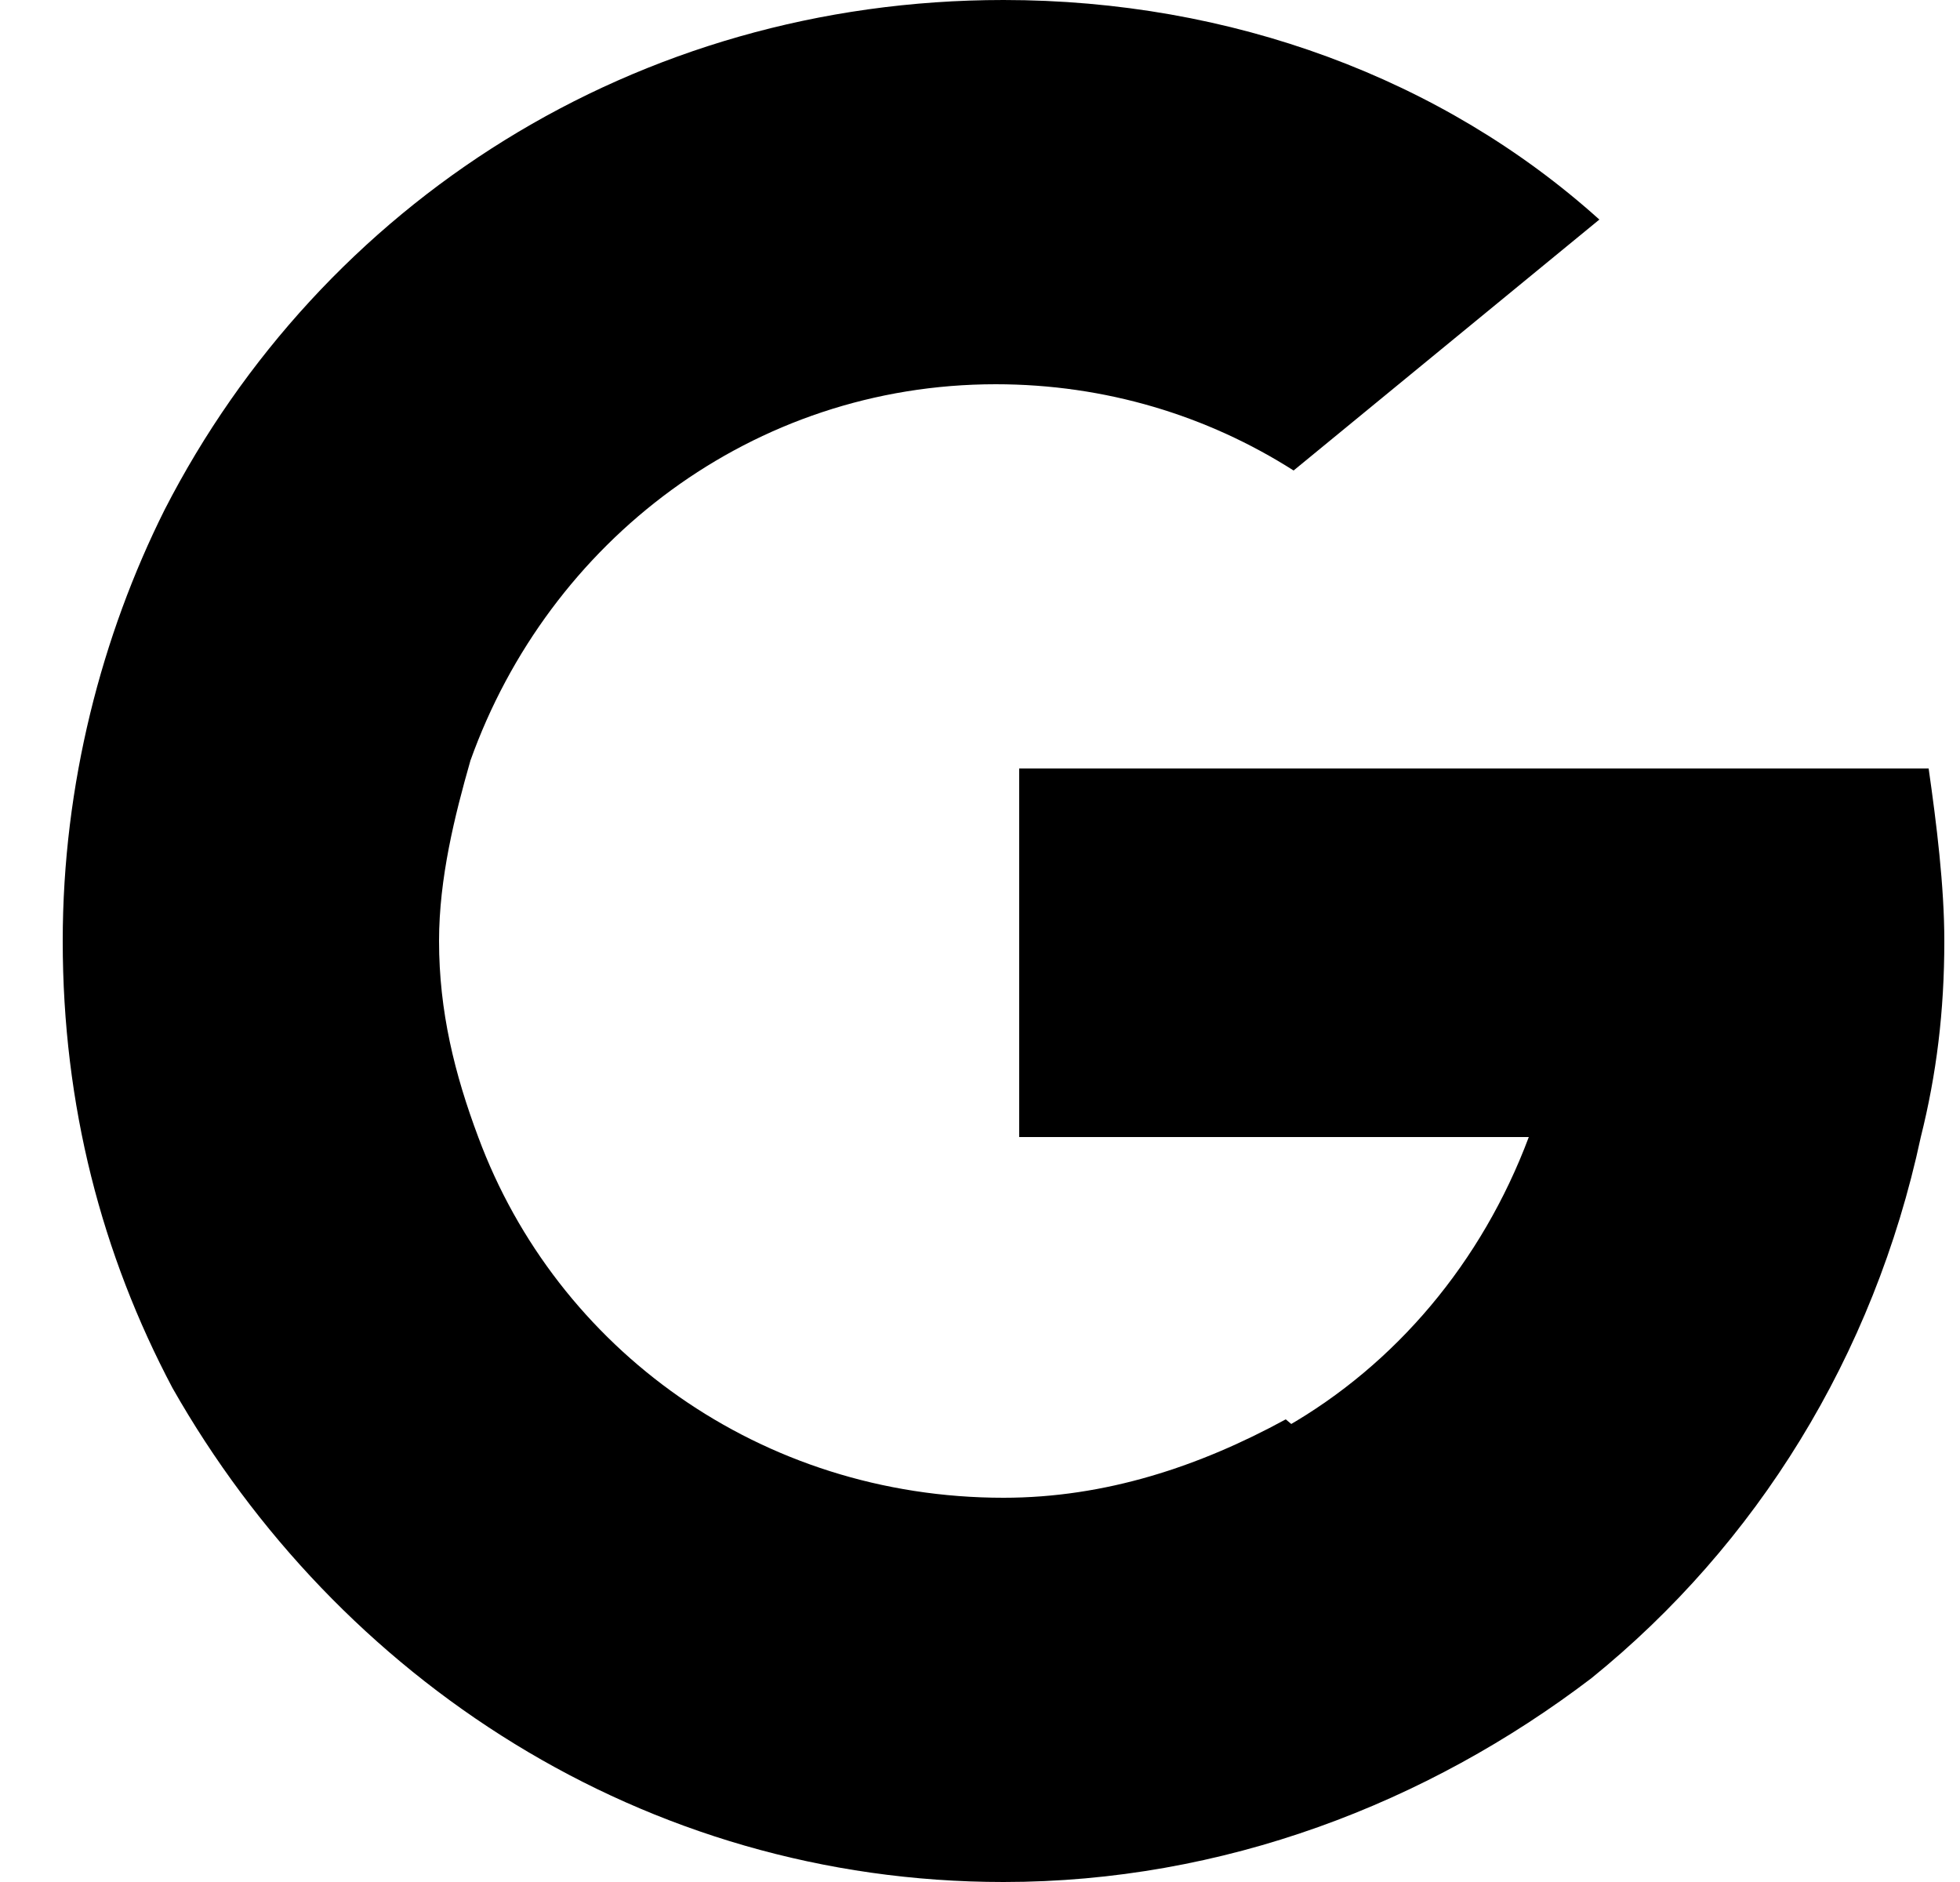
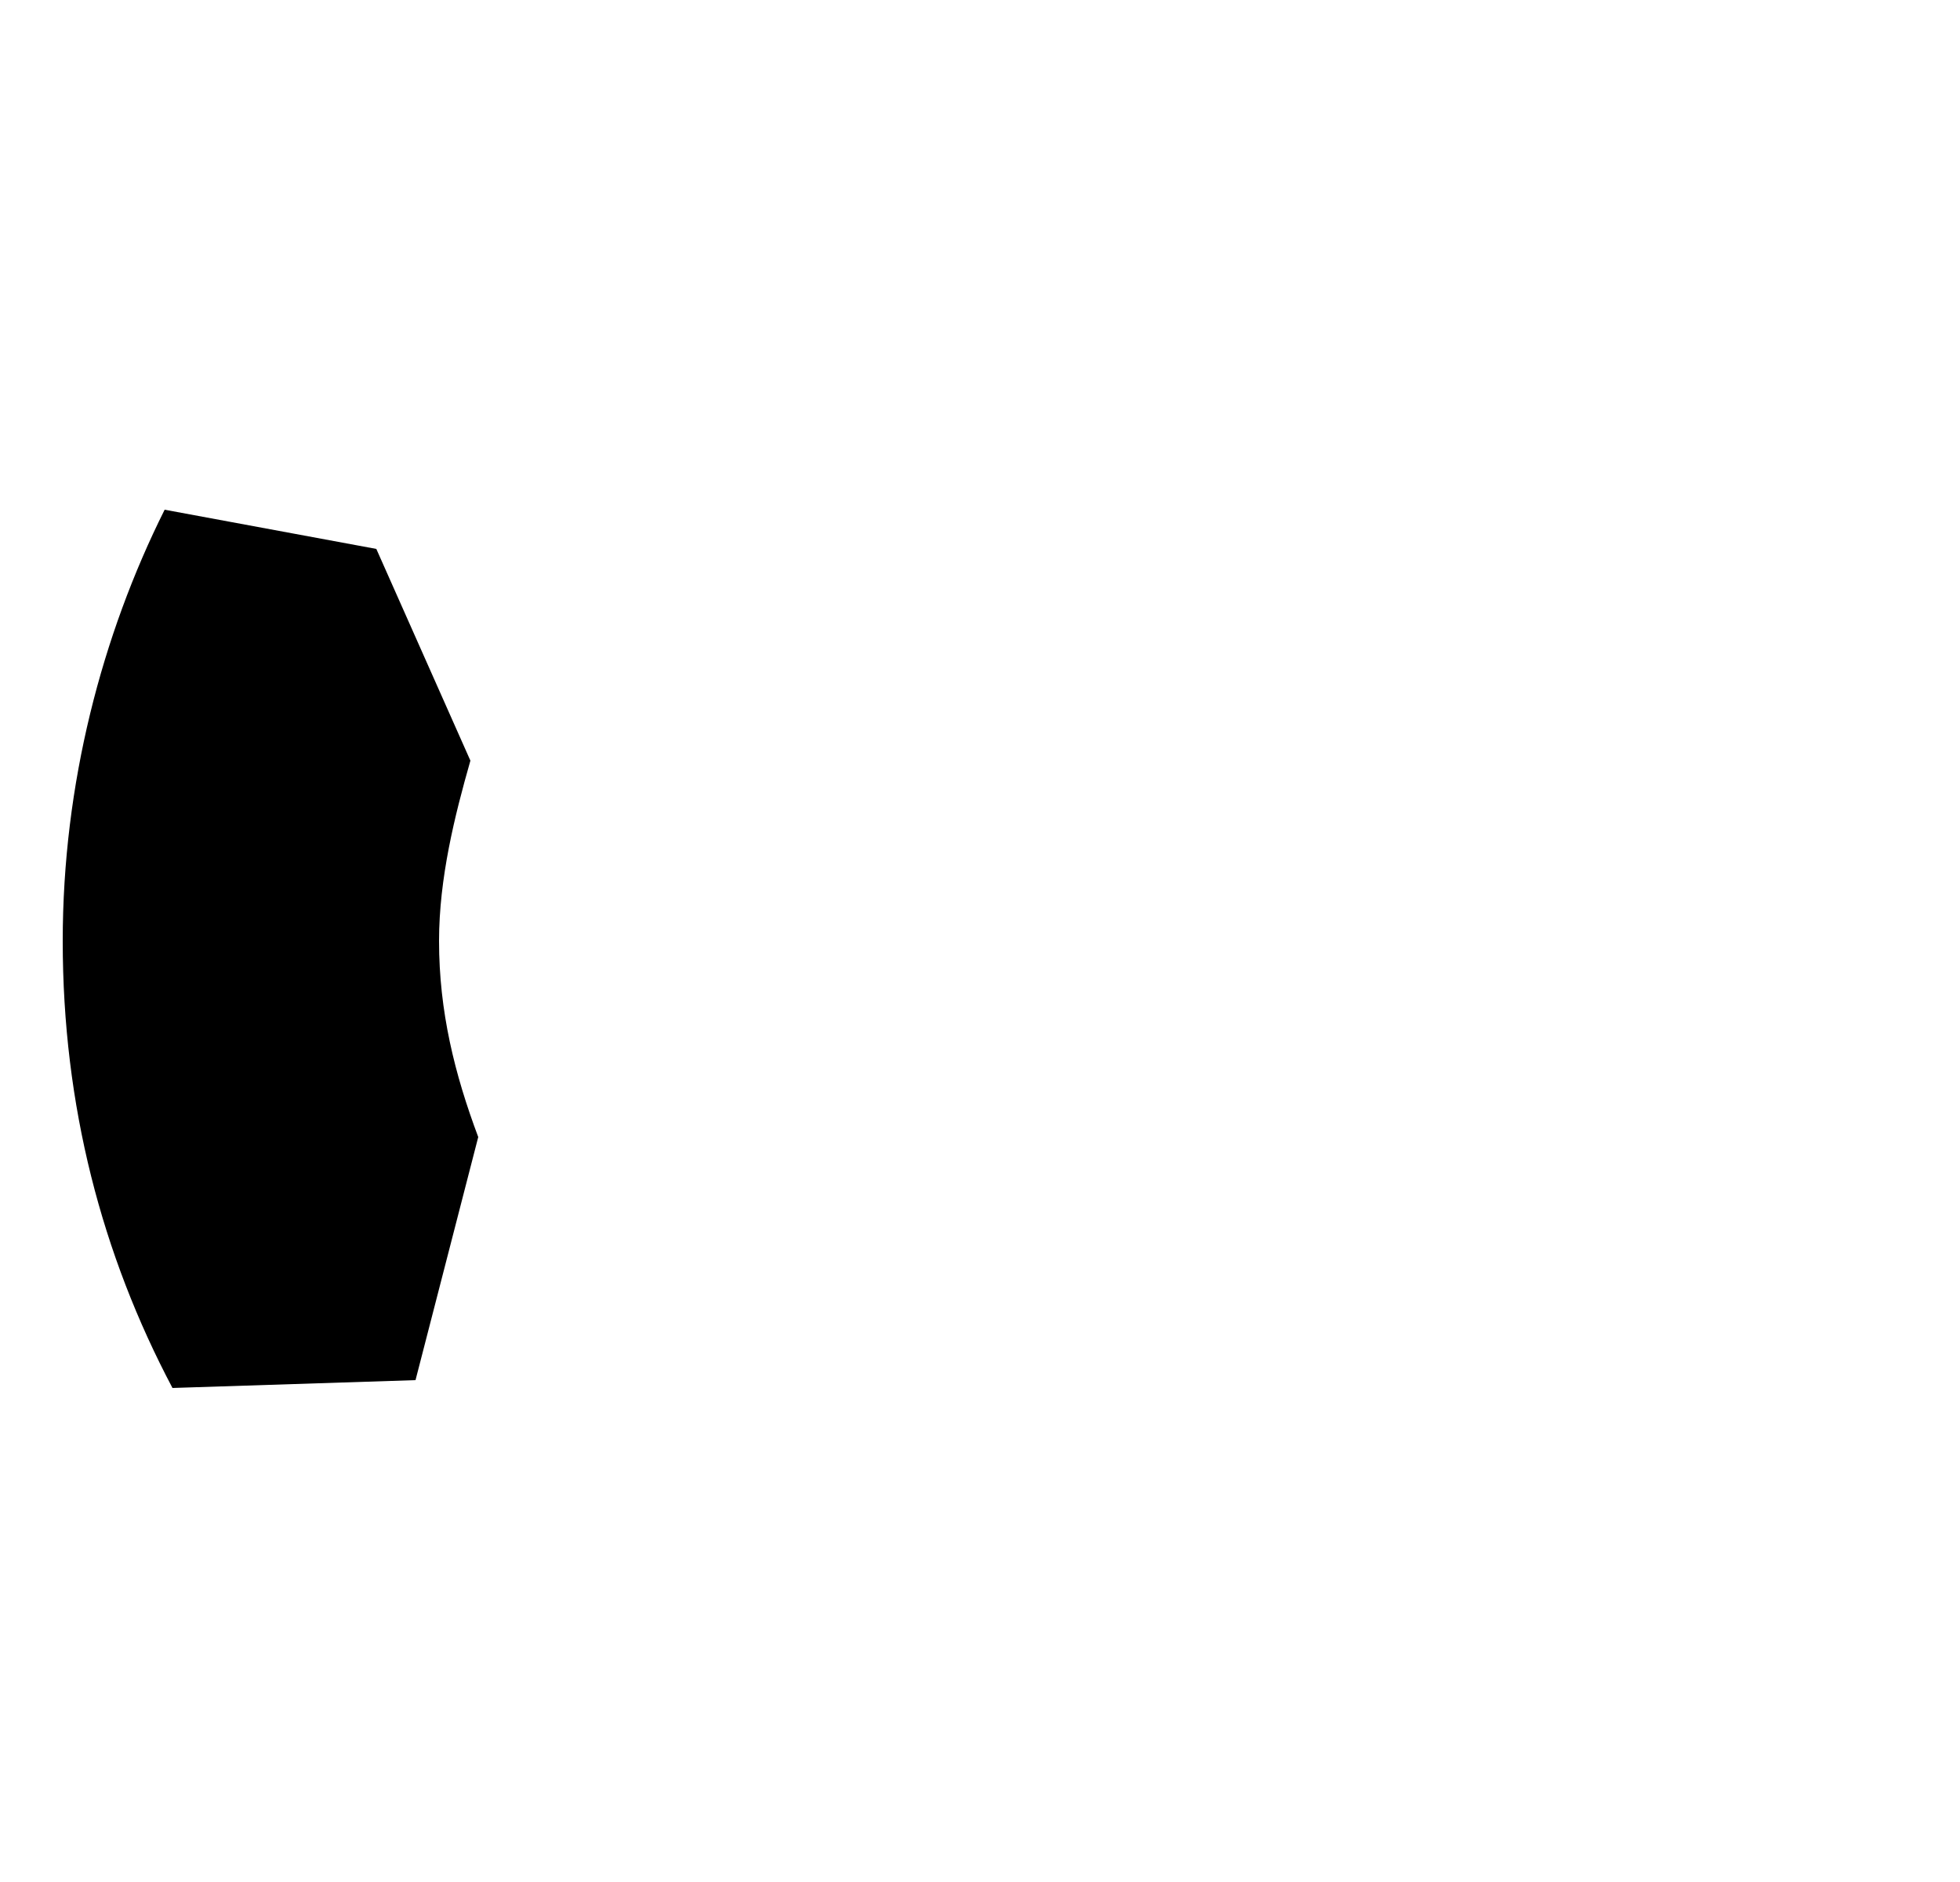
<svg xmlns="http://www.w3.org/2000/svg" version="1.1" id="Layer_1" x="0px" y="0px" viewBox="0 0 25 24" style="enable-background:new 0 0 25 24;" xml:space="preserve">
  <g>
    <g>
      <g>
        <g>
          <path d="M6.1,14.5l-0.8,3.1l-3.1,0.1C1.3,16,0.8,14.1,0.8,12c0-2,0.5-3.9,1.3-5.5L4.8,7L6,9.7c-0.2,0.7-0.4,1.5-0.4,2.3      C5.6,12.9,5.8,13.7,6.1,14.5z" />
-           <path d="M24.6,9.8c0.1,0.7,0.2,1.5,0.2,2.2c0,0.9-0.1,1.7-0.3,2.5c-0.6,2.8-2.1,5.2-4.2,6.9h0l-3.4-0.2l-0.5-3      c1.4-0.8,2.5-2.1,3.1-3.7H13V9.8H24.6z" />
-           <path d="M20.3,21.4L20.3,21.4C18.2,23,15.6,24,12.8,24c-4.6,0-8.5-2.6-10.6-6.3l3.9-3.2c1,2.7,3.6,4.6,6.7,4.6      c1.3,0,2.5-0.4,3.6-1L20.3,21.4L20.3,21.4z" />
-           <path d="M20.4,2.8l-3.9,3.2c-1.1-0.7-2.4-1.1-3.8-1.1C9.6,4.9,7,6.9,6,9.7L2.1,6.5c2-3.9,6-6.5,10.7-6.5C15.7,0,18.4,1,20.4,2.8      z" />
        </g>
      </g>
    </g>
  </g>
</svg>